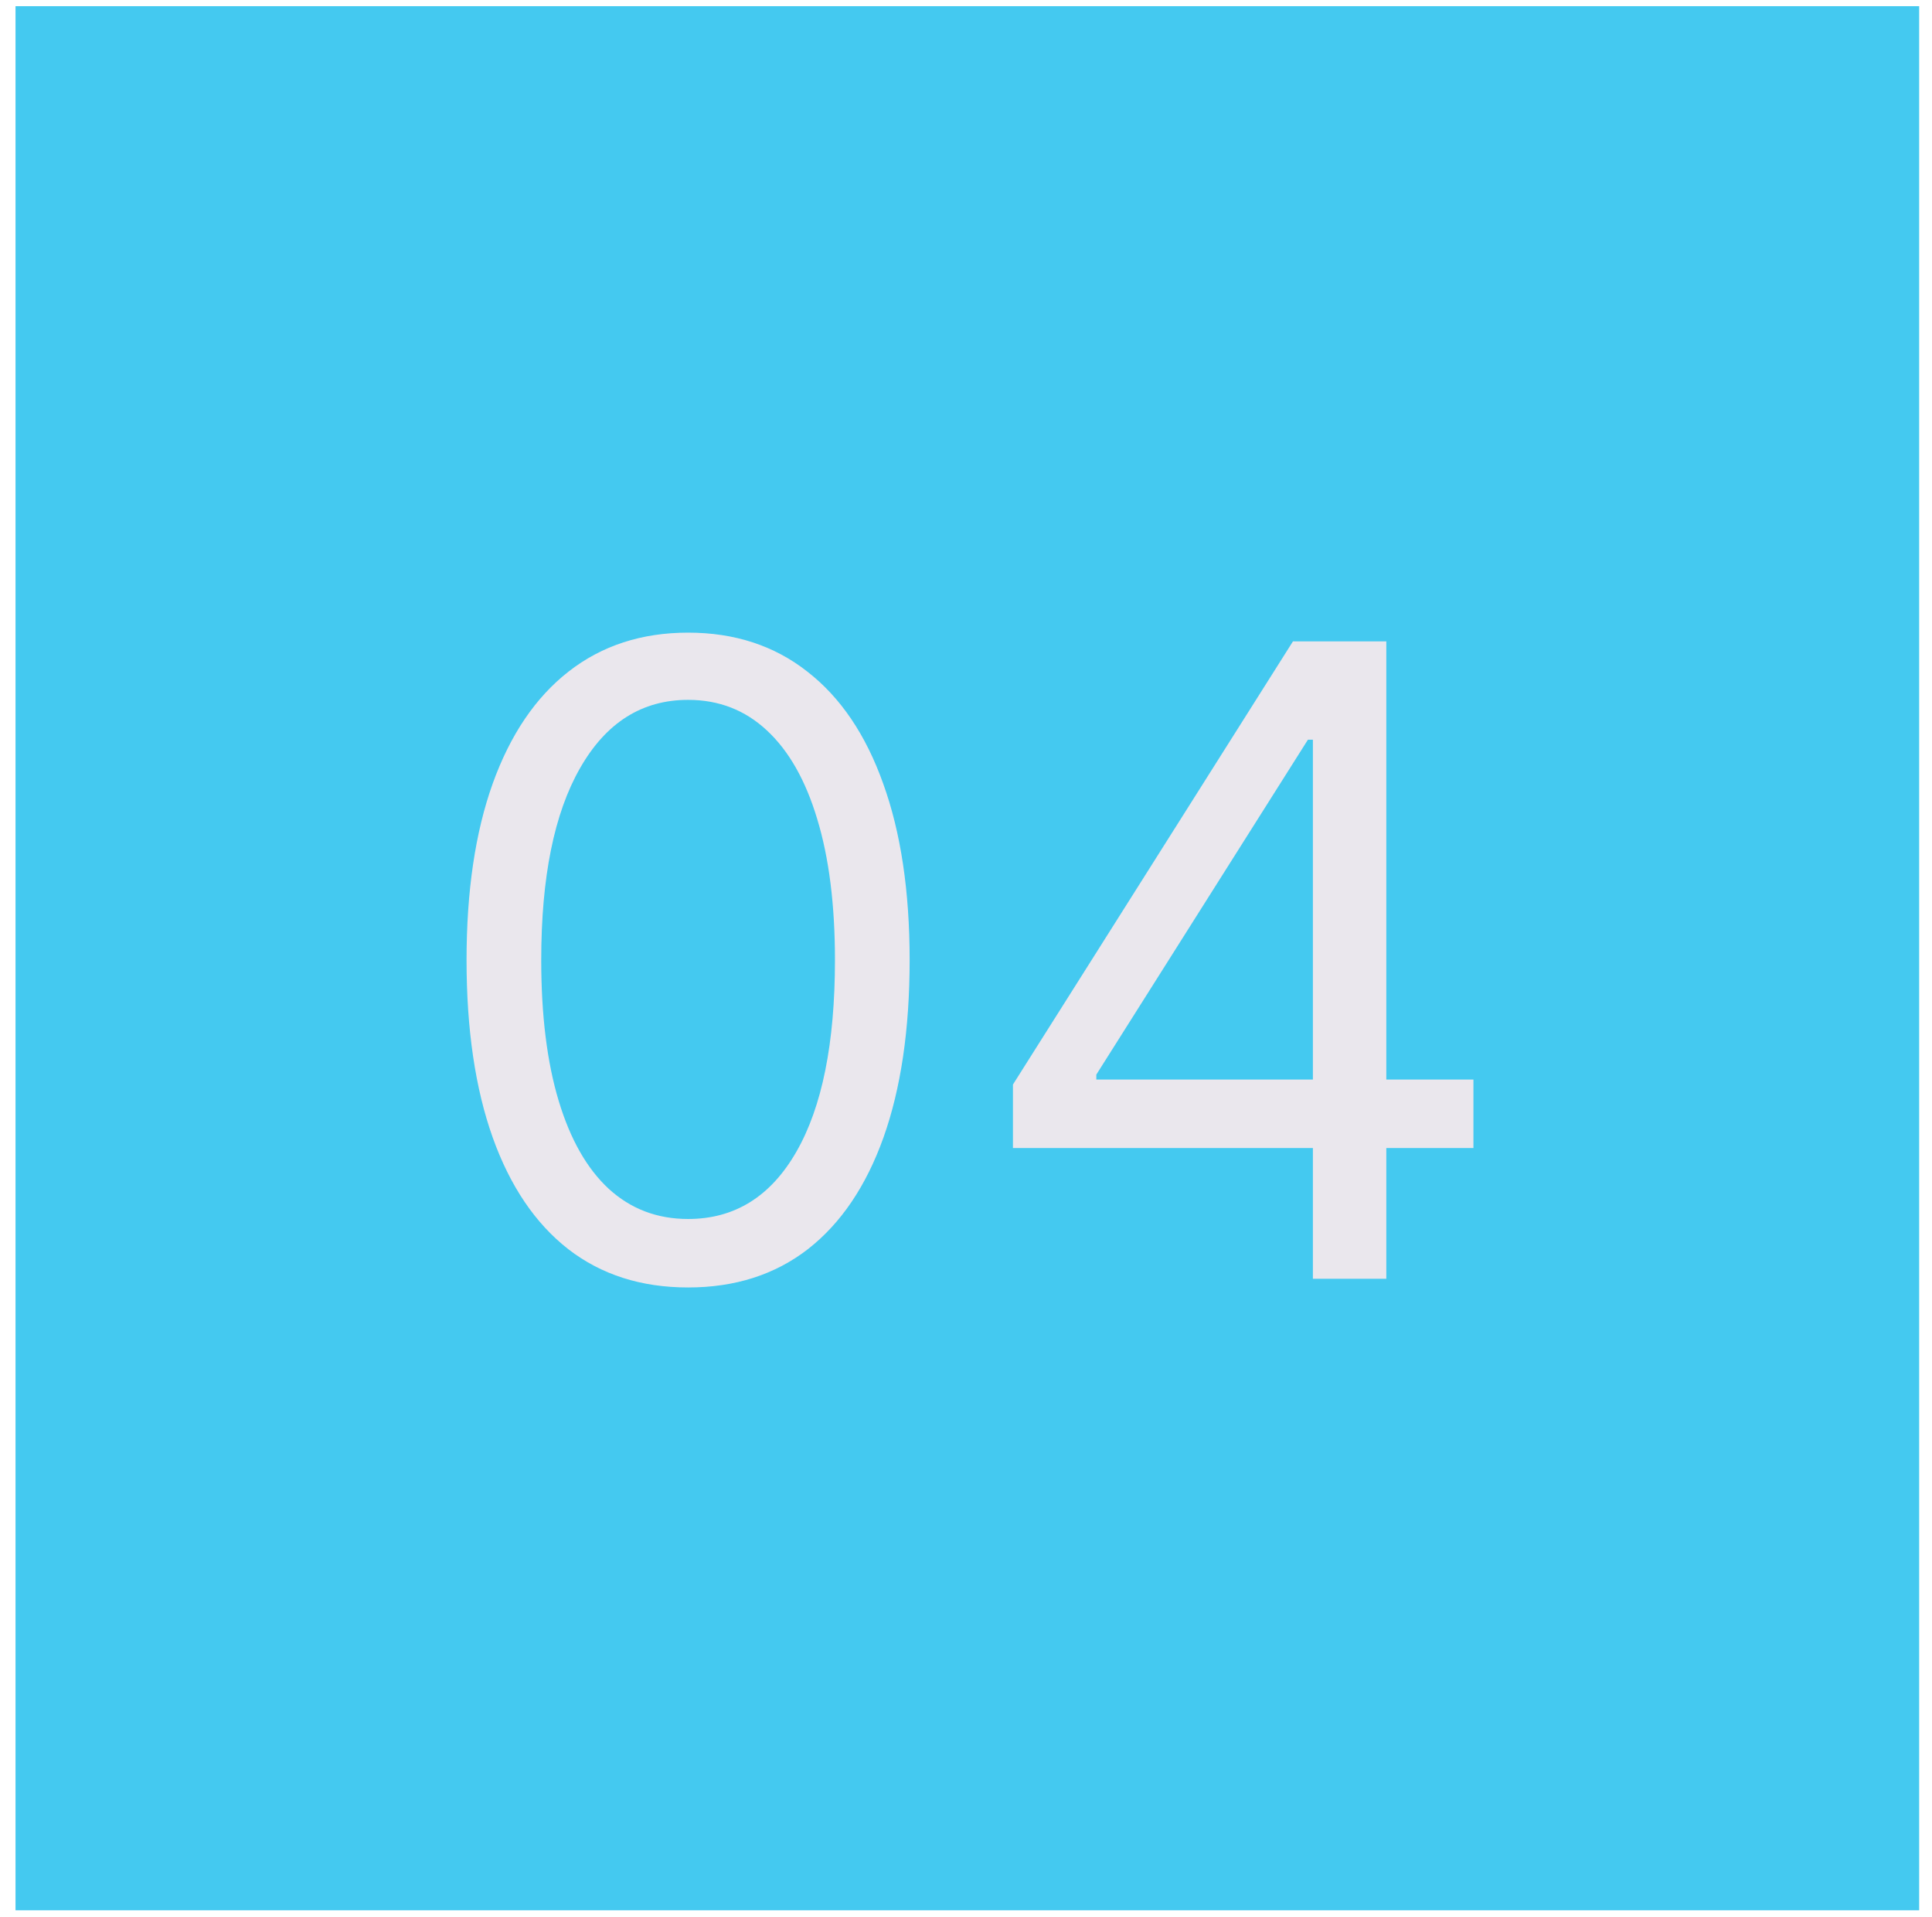
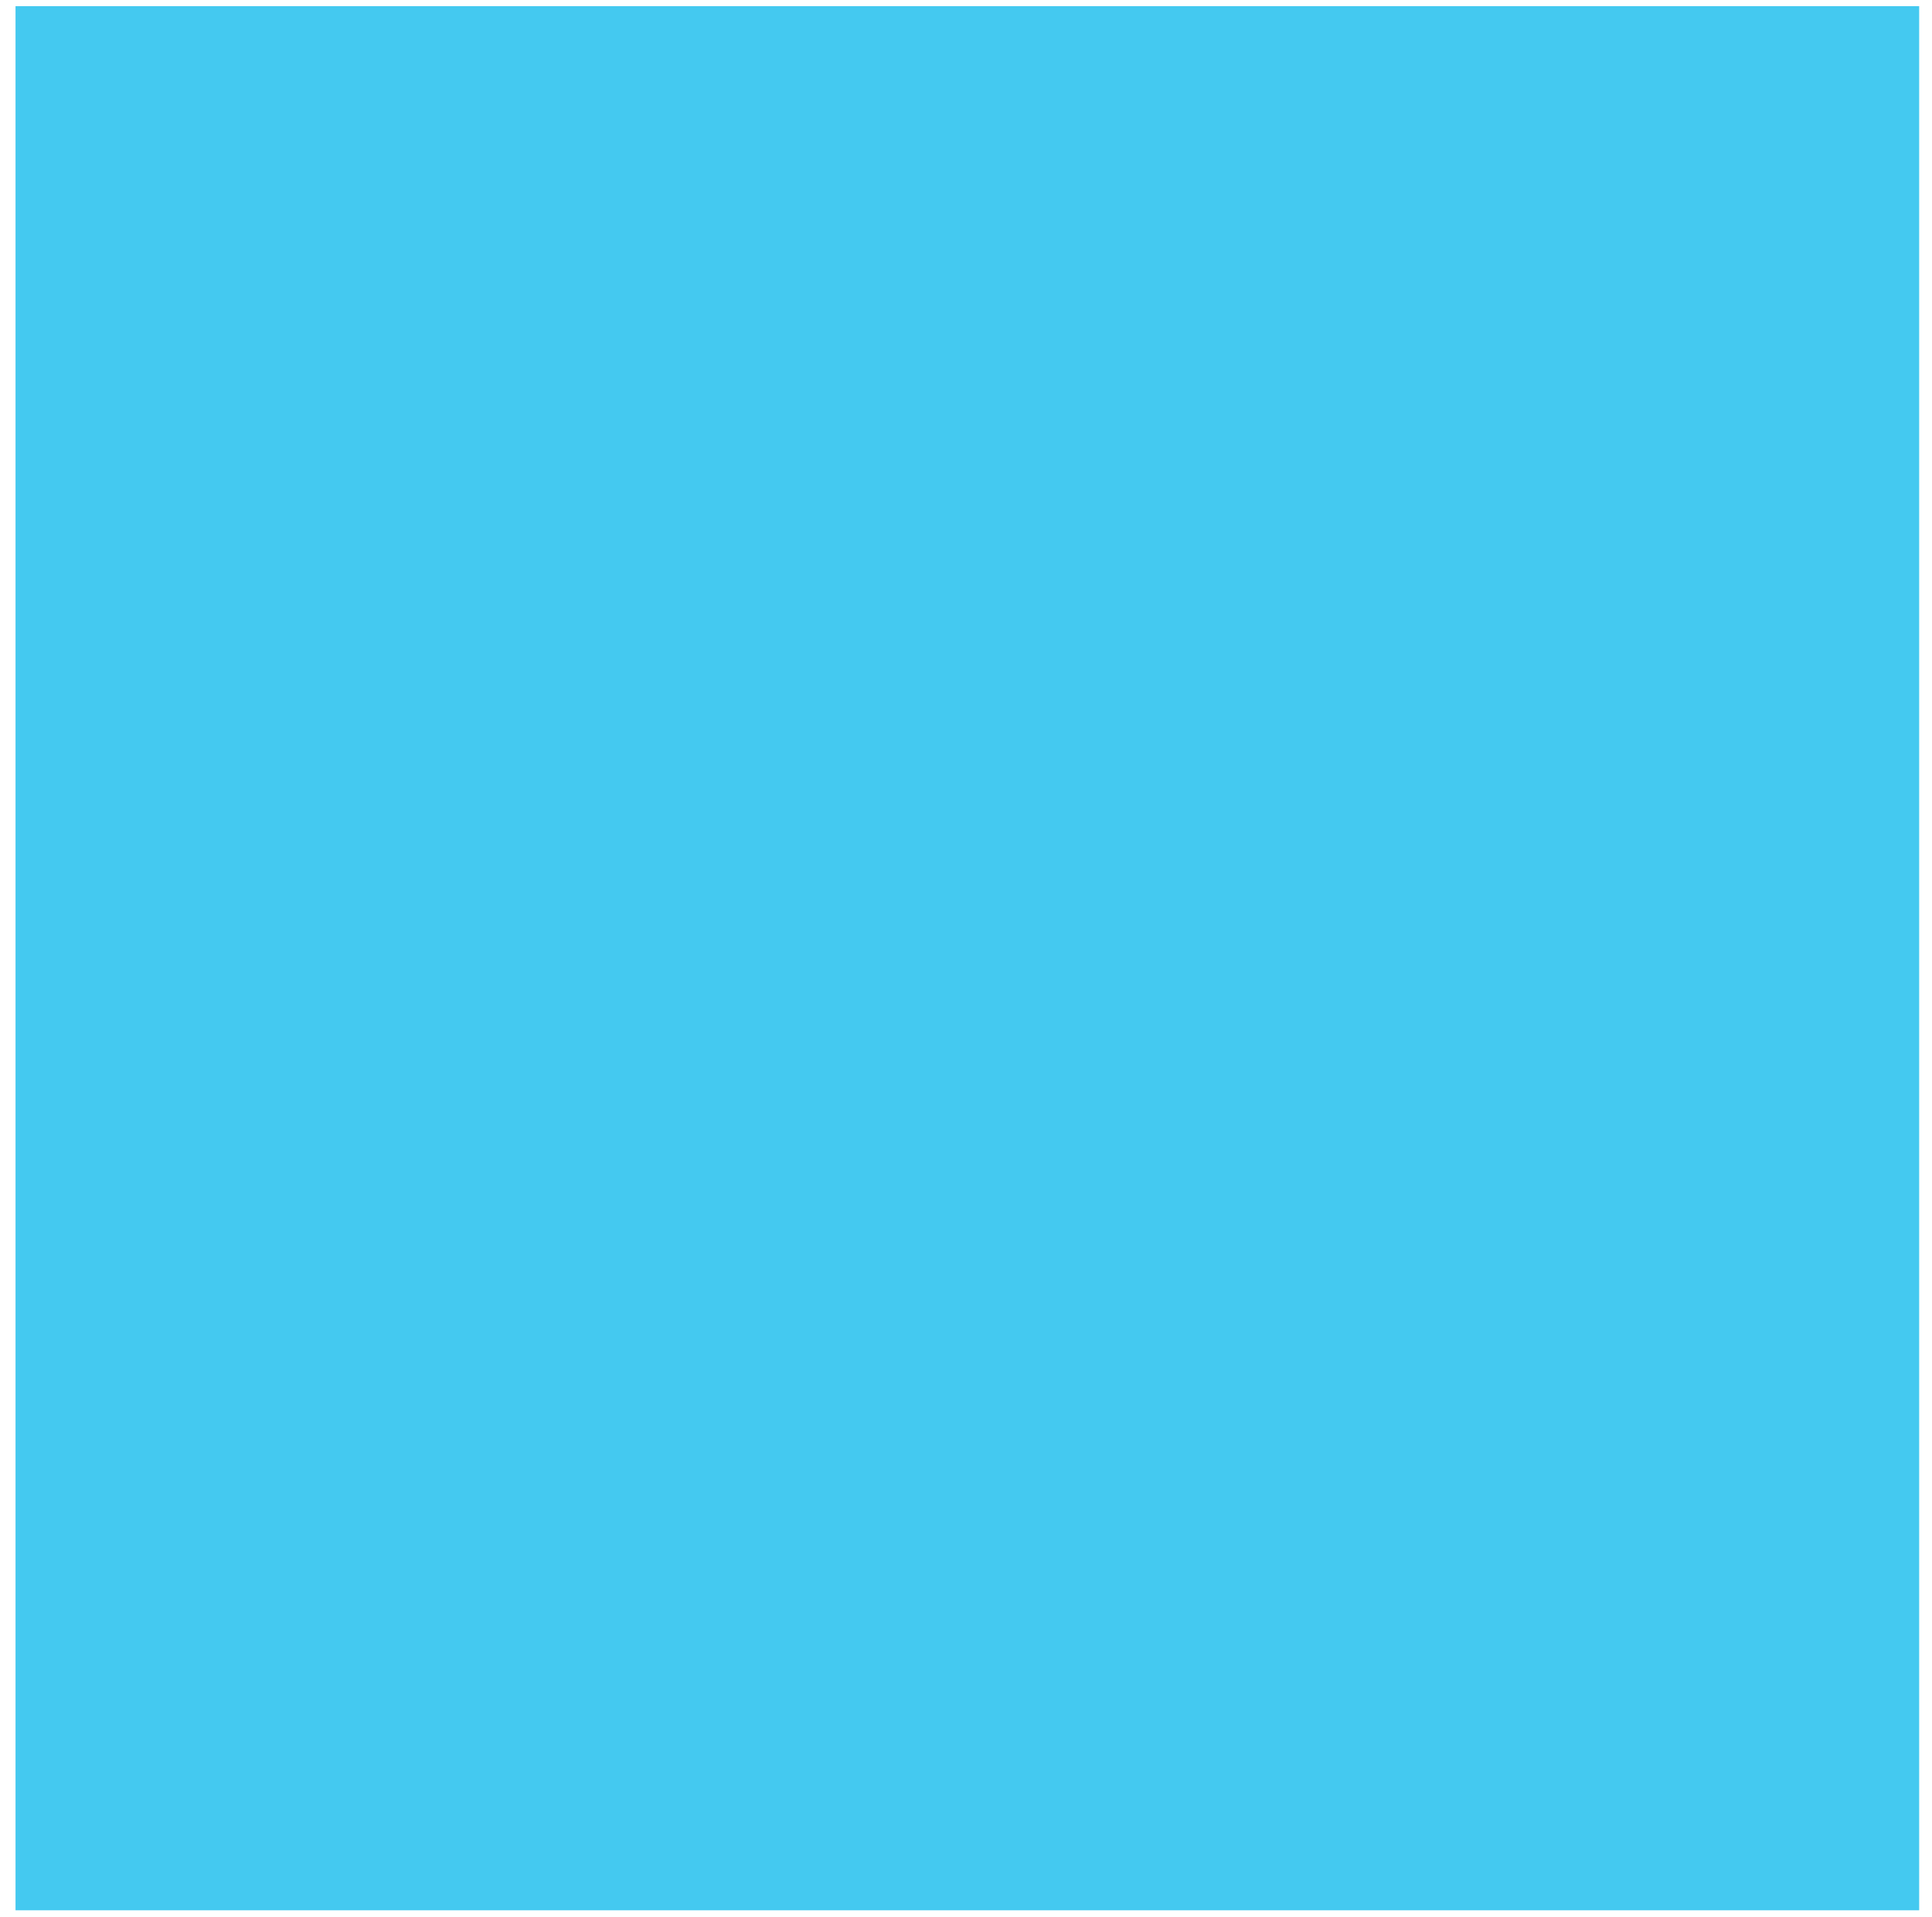
<svg xmlns="http://www.w3.org/2000/svg" width="122" height="121" viewBox="0 0 122 121" fill="none">
-   <path d="M121.19 120.6H0.98V0.39H121.19V120.6Z" fill="#44C9F0" />
-   <path d="M43.451 81.28C40.49 81.28 37.969 80.475 35.886 78.863C33.803 77.239 32.212 74.888 31.112 71.81C30.011 68.718 29.461 64.985 29.461 60.61C29.461 56.261 30.011 52.548 31.112 49.469C32.225 46.378 33.823 44.02 35.906 42.396C38.002 40.759 40.517 39.94 43.451 39.94C46.385 39.94 48.893 40.759 50.976 42.396C53.072 44.02 54.67 46.378 55.77 49.469C56.884 52.548 57.441 56.261 57.441 60.61C57.441 64.985 56.89 68.718 55.79 71.81C54.69 74.888 53.098 77.239 51.015 78.863C48.933 80.475 46.411 81.28 43.451 81.28ZM43.451 76.957C46.385 76.957 48.664 75.543 50.288 72.713C51.913 69.884 52.725 65.85 52.725 60.61C52.725 57.126 52.352 54.159 51.605 51.709C50.871 49.26 49.81 47.393 48.422 46.109C47.046 44.826 45.389 44.184 43.451 44.184C40.543 44.184 38.27 45.618 36.633 48.487C34.995 51.343 34.177 55.384 34.177 60.61C34.177 64.094 34.544 67.055 35.277 69.491C36.011 71.927 37.065 73.781 38.44 75.052C39.829 76.322 41.499 76.957 43.451 76.957ZM63.964 72.478V68.469L81.647 40.49H84.555V46.699H82.591L69.23 67.841V68.155H93.043V72.478H63.964ZM82.905 80.73V71.26V69.393V40.49H87.542V80.73H82.905Z" fill="#EAE7ED" />
+   <path d="M121.19 120.6H0.98V0.39H121.19Z" fill="#44C9F0" />
</svg>